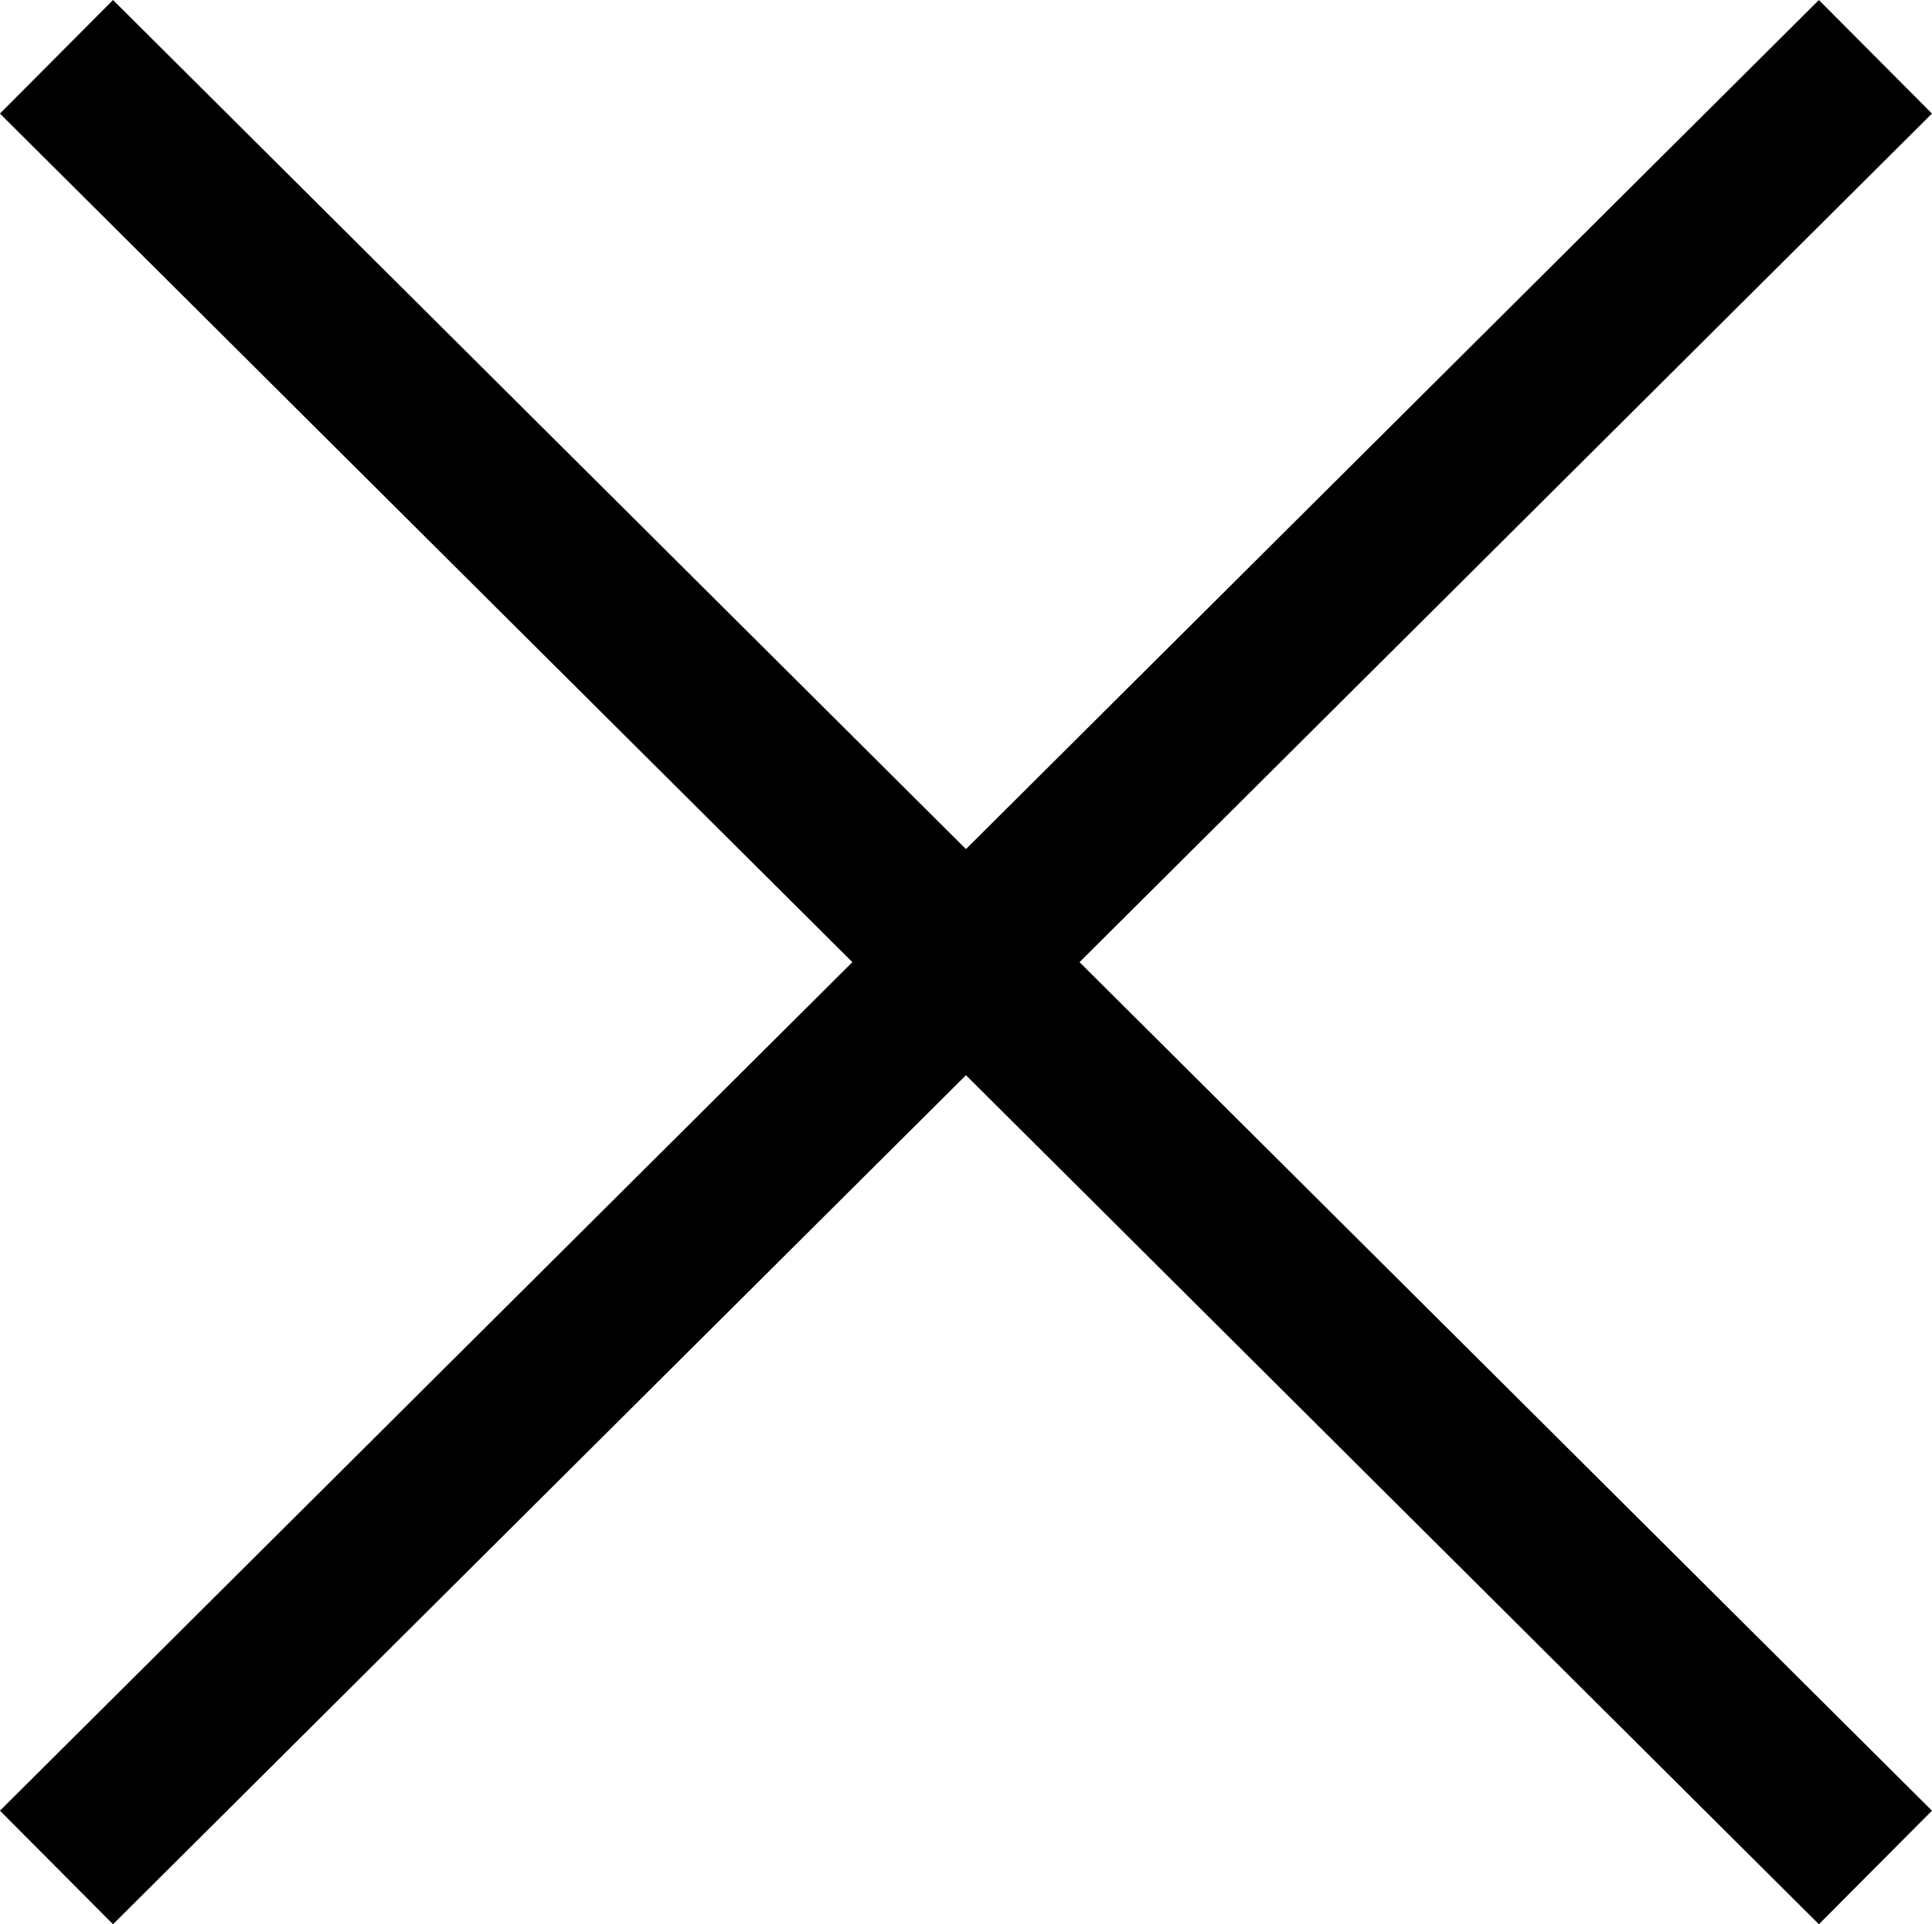
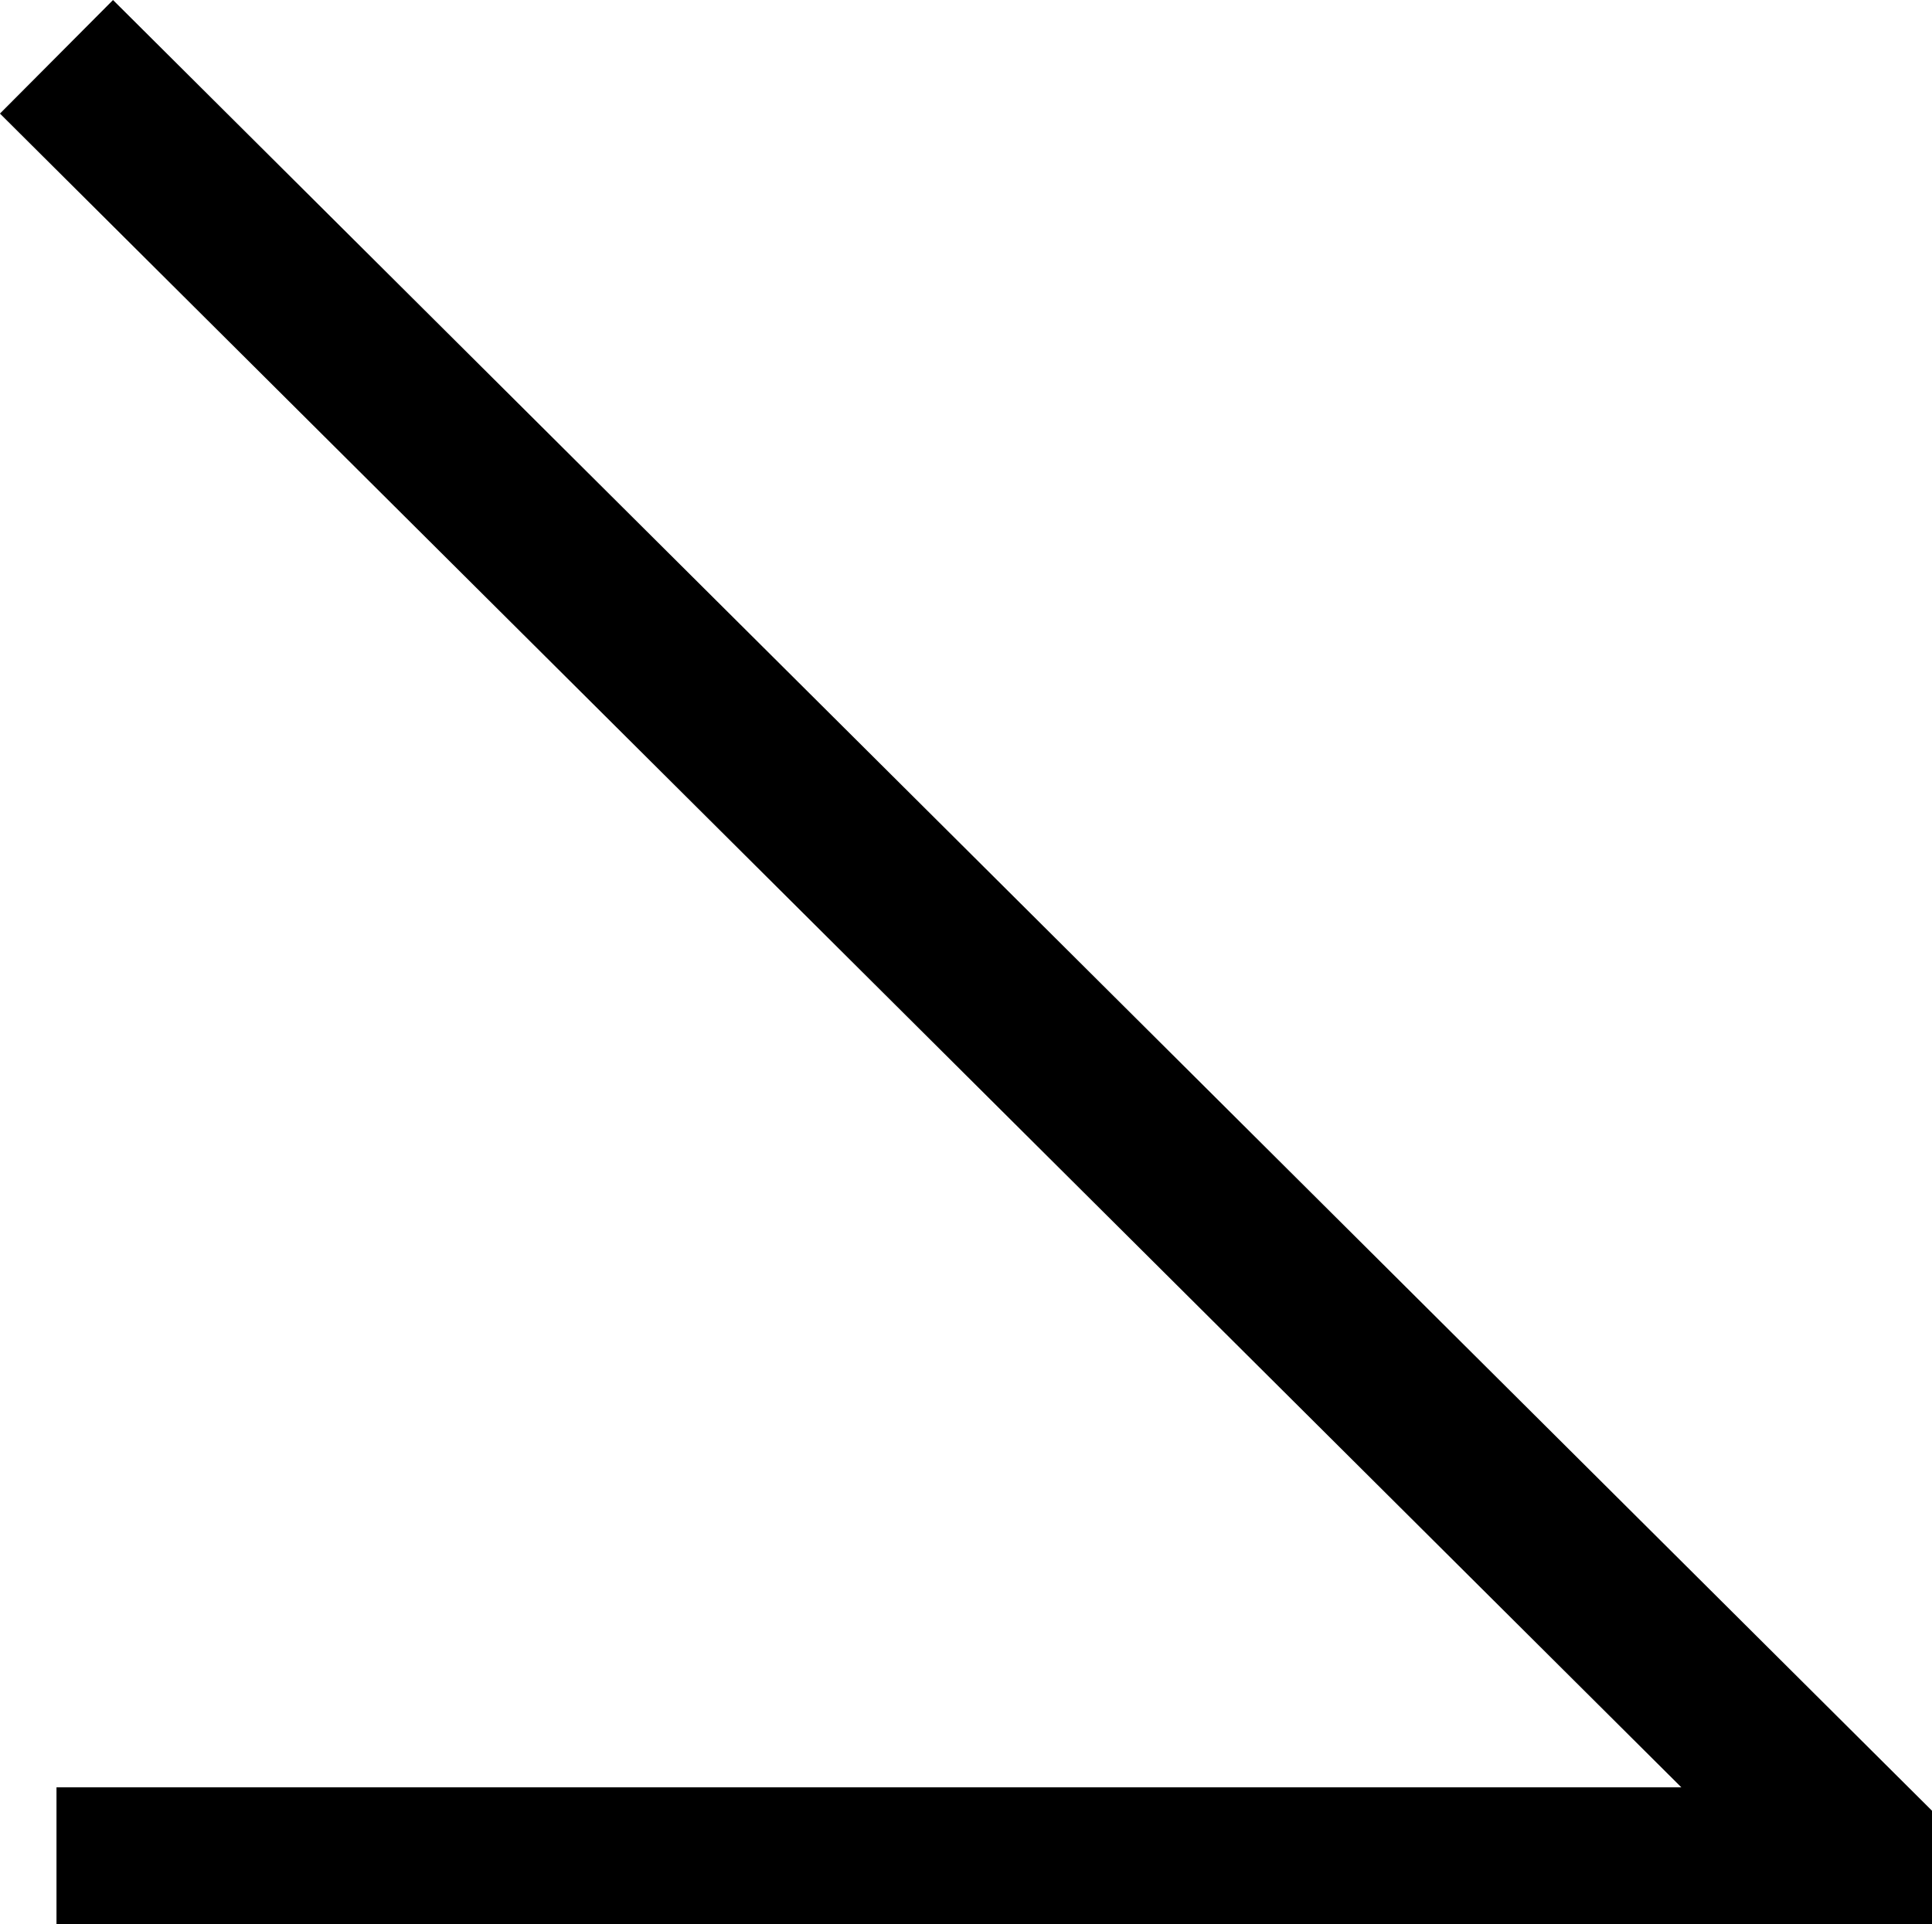
<svg xmlns="http://www.w3.org/2000/svg" width="24.111" height="24.017" viewBox="0 0 24.111 24.017">
-   <path id="icons8-multiplizieren" d="M13.7,13.7,36.4,36.3m0-22.6L13.7,36.3" transform="translate(-12.995 -12.991)" fill="none" stroke="#000" stroke-miterlimit="10" stroke-width="2" />
+   <path id="icons8-multiplizieren" d="M13.7,13.7,36.4,36.3L13.7,36.3" transform="translate(-12.995 -12.991)" fill="none" stroke="#000" stroke-miterlimit="10" stroke-width="2" />
</svg>